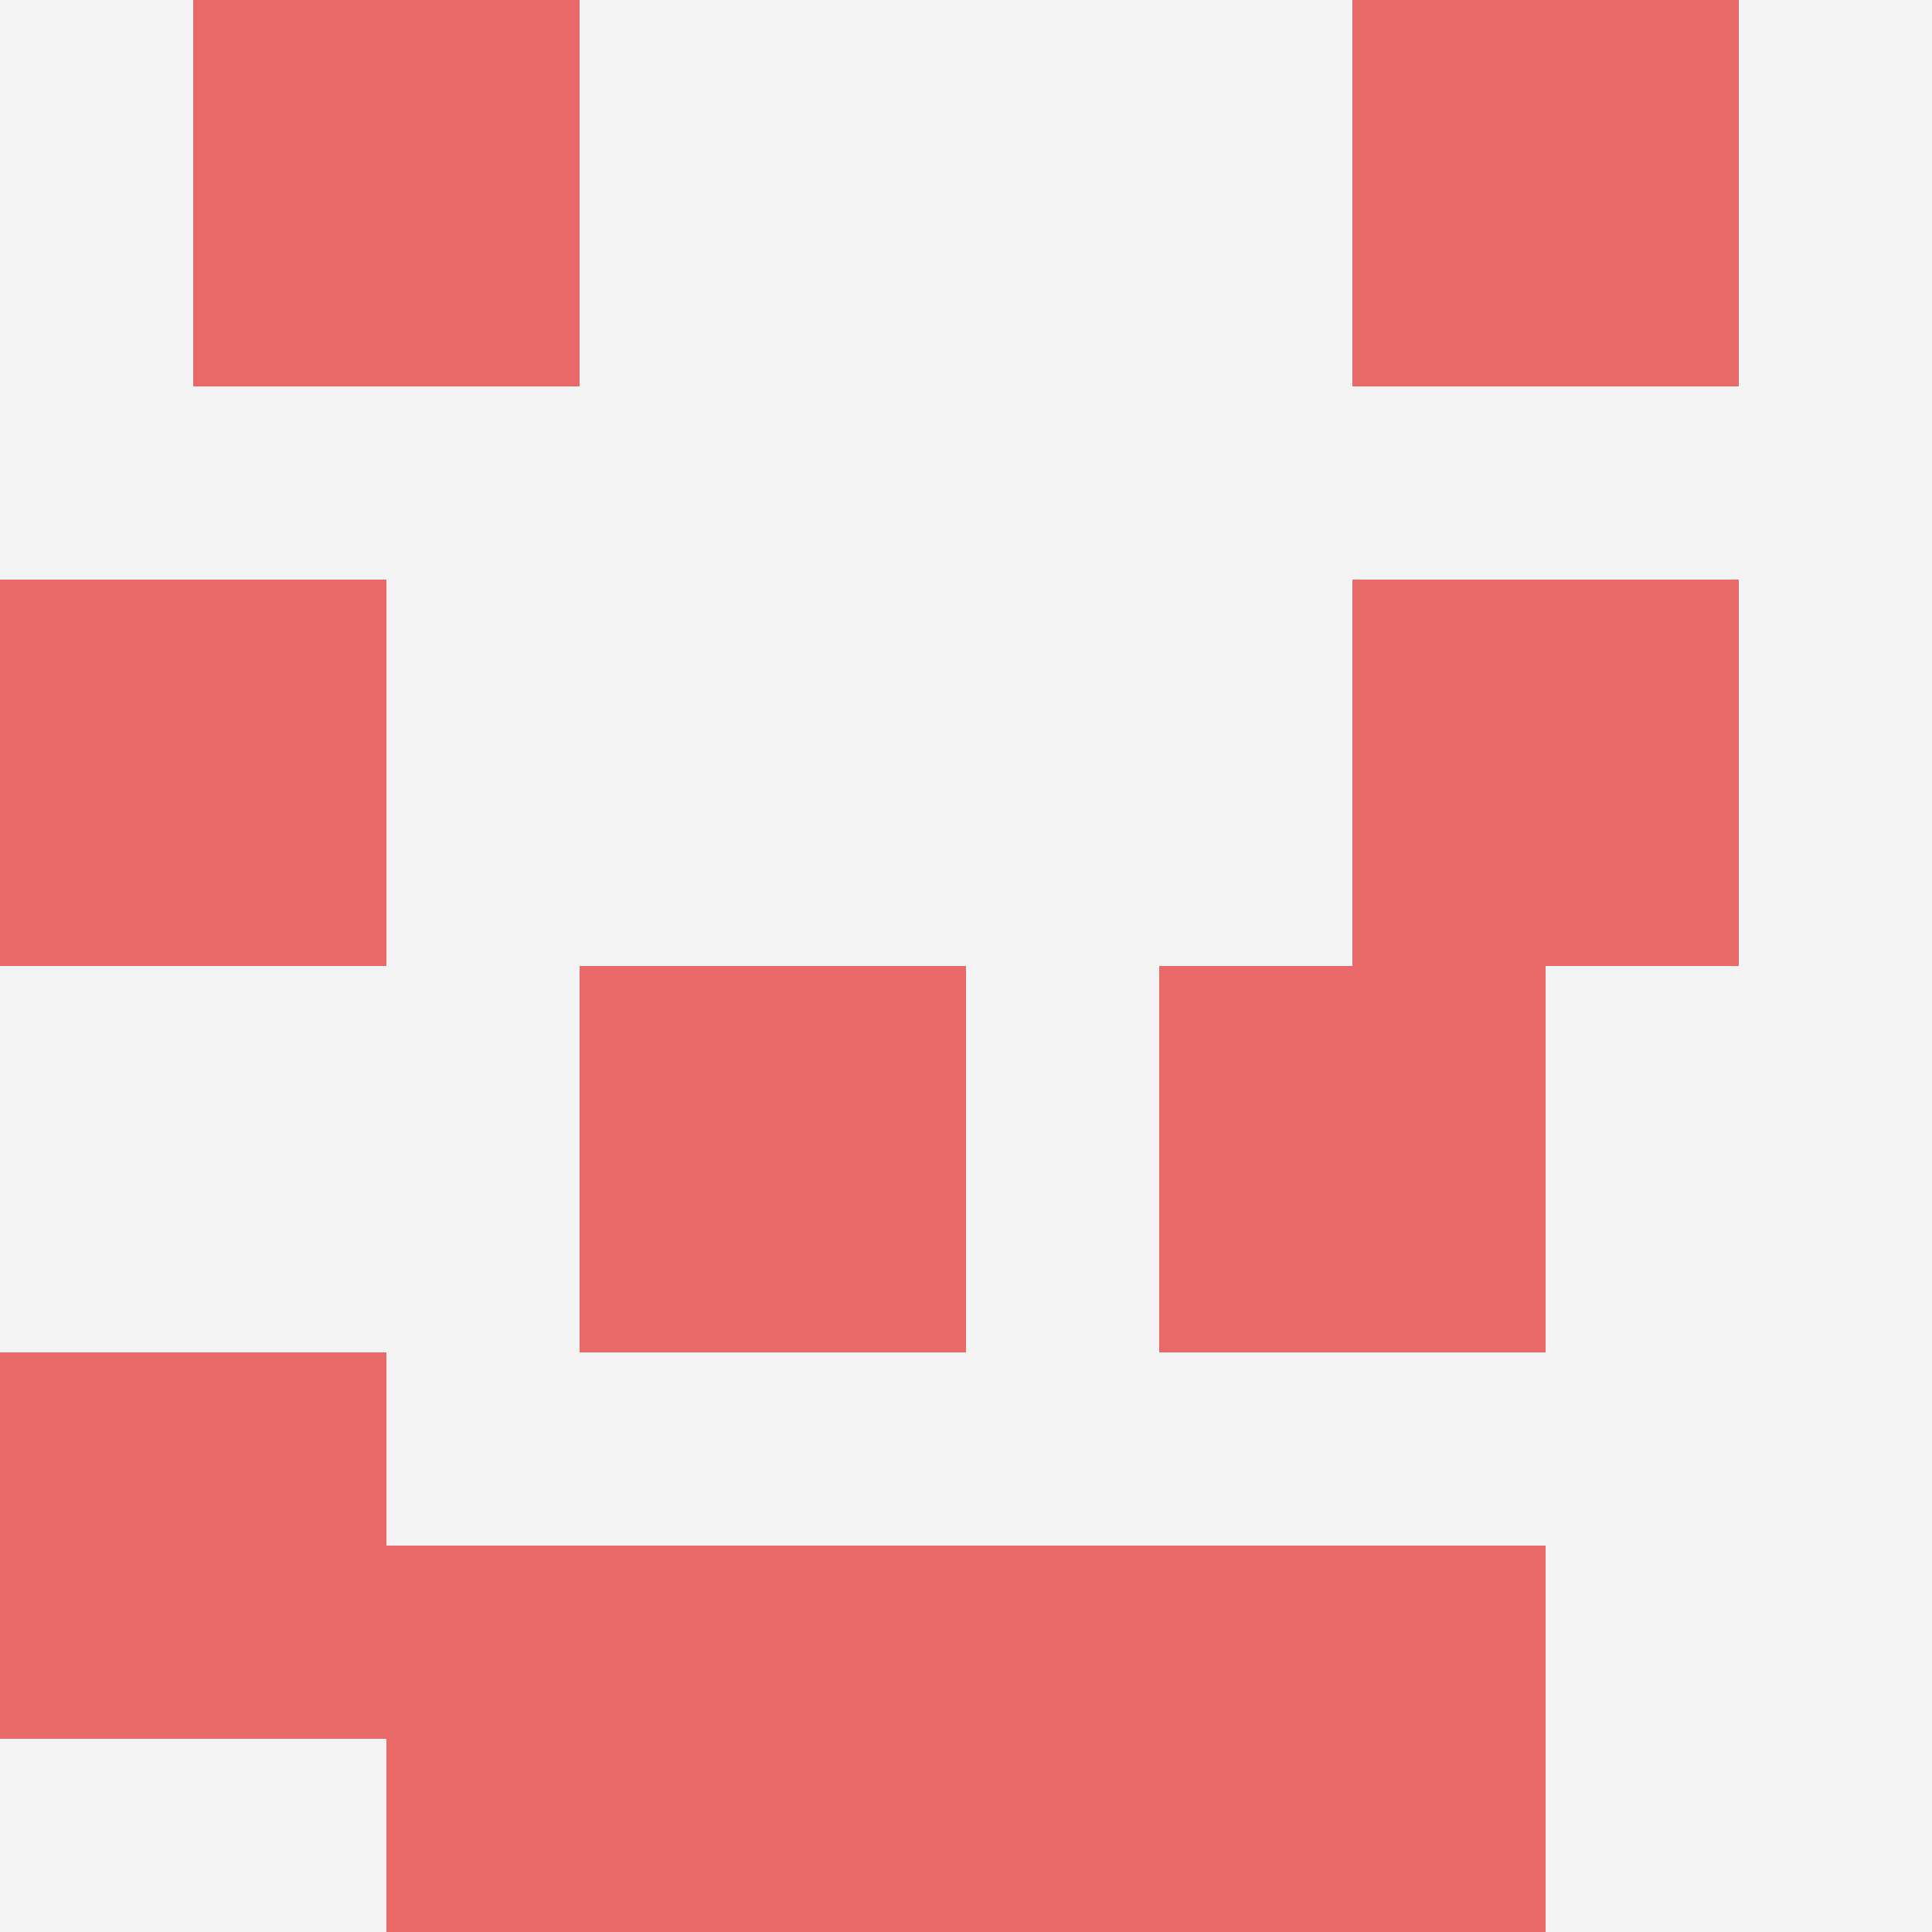
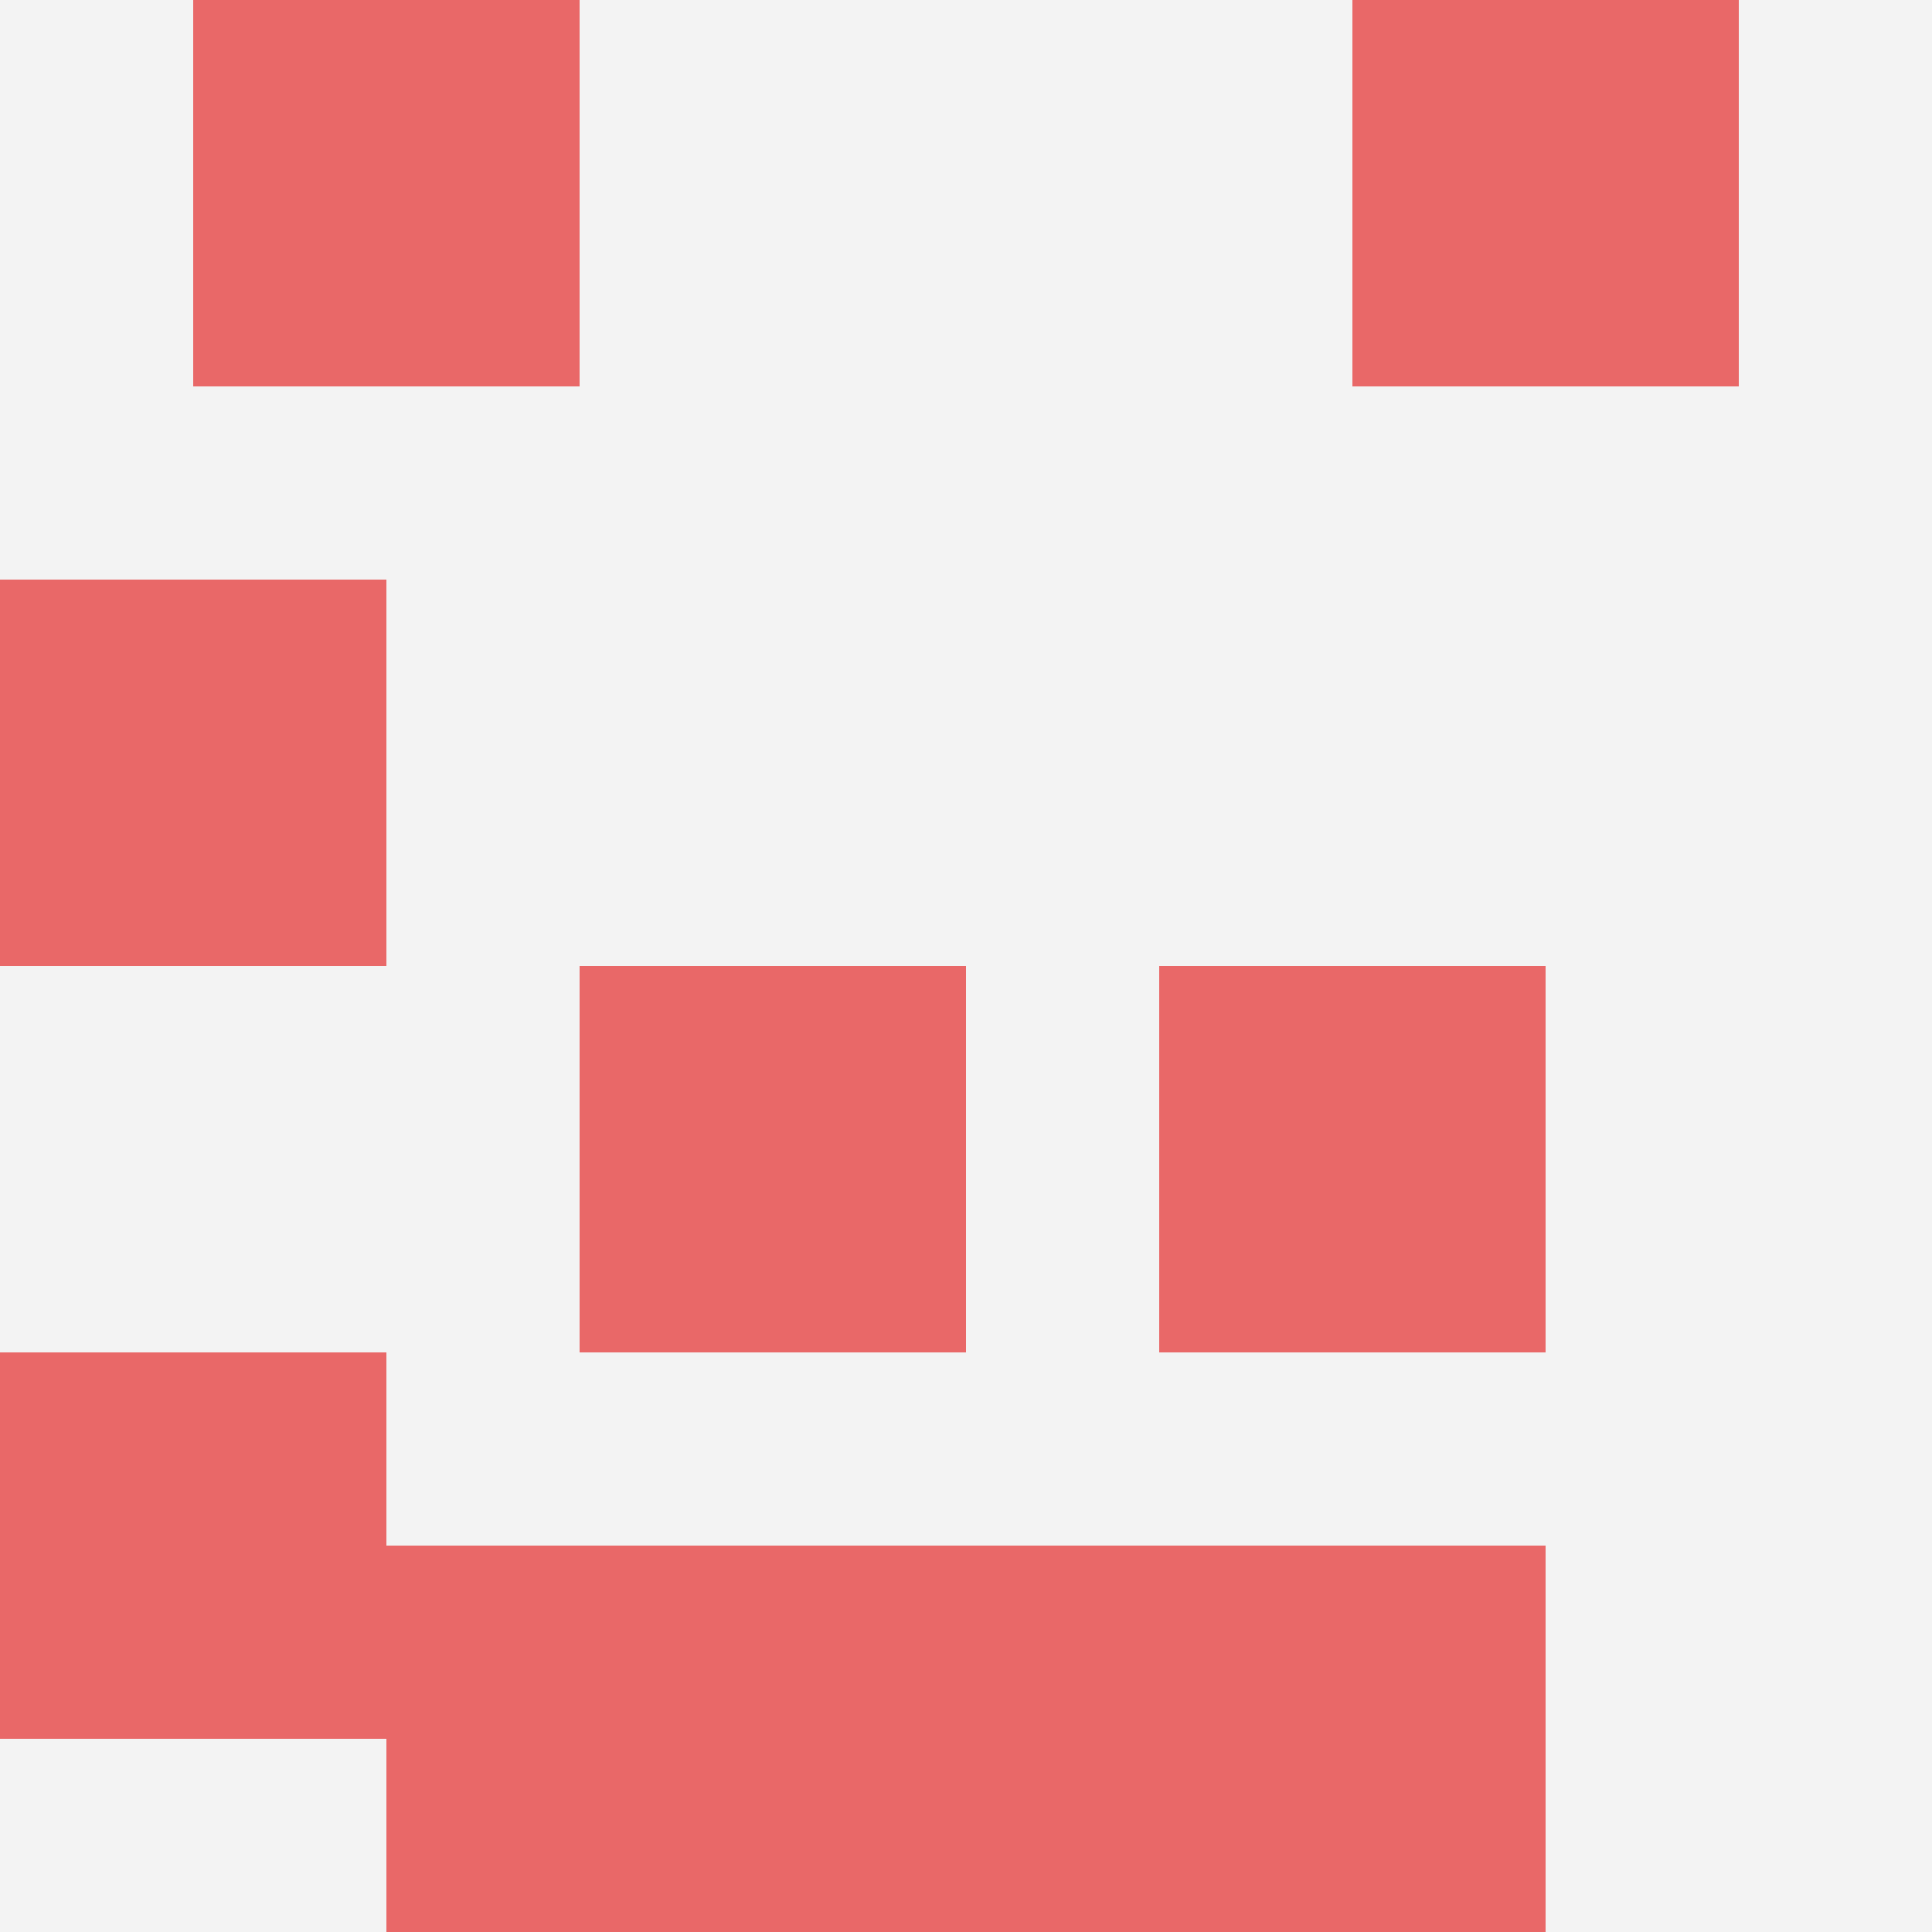
<svg xmlns="http://www.w3.org/2000/svg" id="ten-svg" preserveAspectRatio="xMinYMin meet" viewBox="0 0 10 10">
  <rect x="0" y="0" width="10" height="10" fill="#F3F3F3" />
  <rect class="t" x="4" y="8" />
  <rect class="t" x="0" y="7" />
  <rect class="t" x="3" y="5" />
  <rect class="t" x="1" y="0" />
  <rect class="t" x="0" y="3" />
-   <rect class="t" x="7" y="3" />
  <rect class="t" x="7" y="0" />
  <rect class="t" x="2" y="8" />
  <rect class="t" x="6" y="5" />
  <rect class="t" x="6" y="8" />
  <style>.t{width:2px;height:2px;fill:#E96868} #ten-svg{shape-rendering:crispedges;}</style>
</svg>